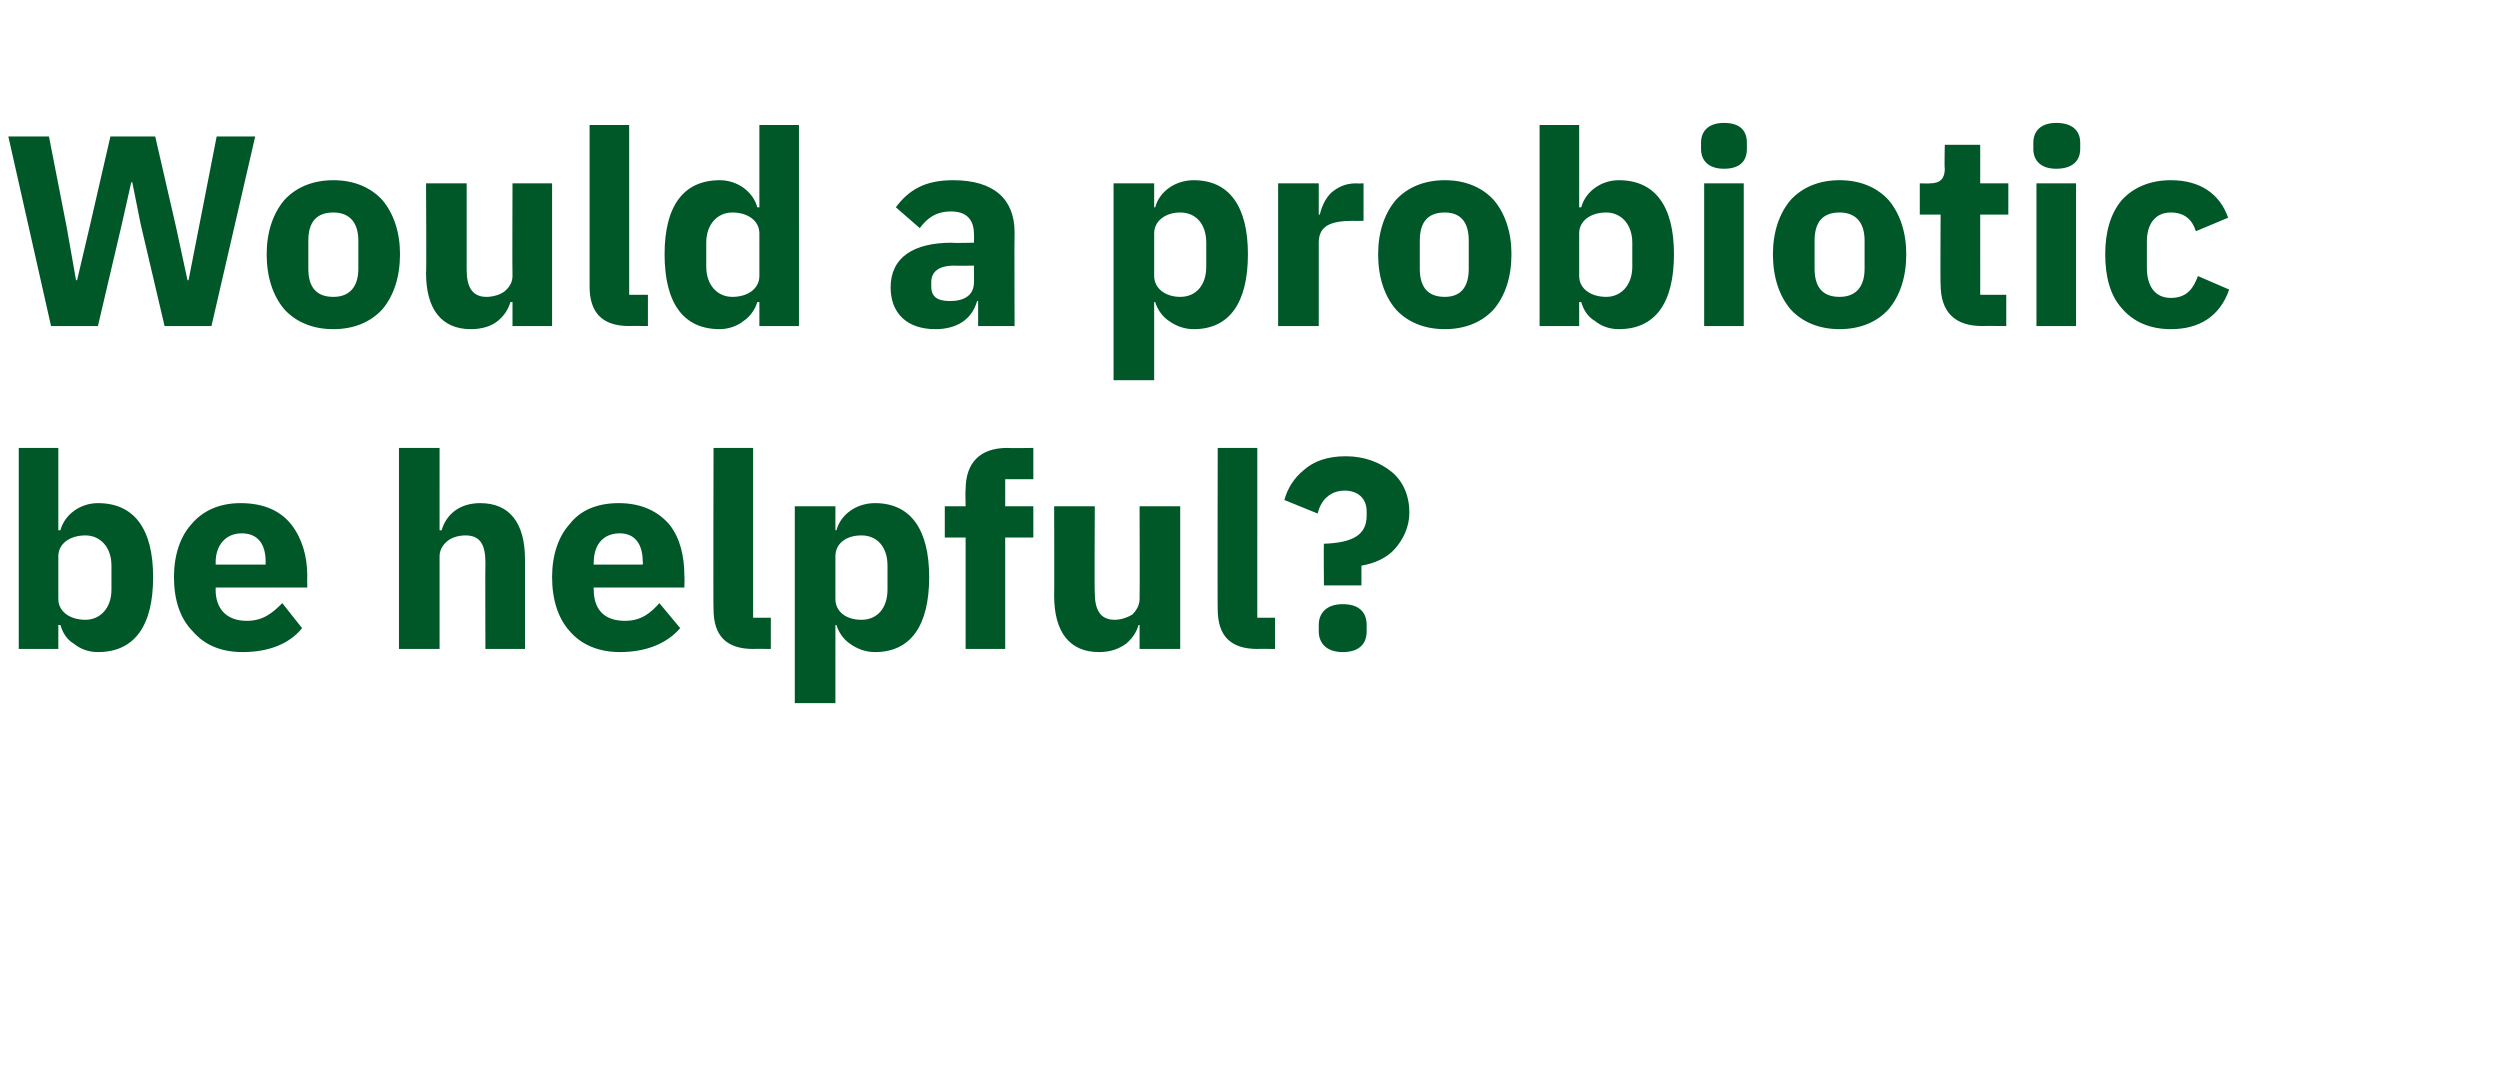
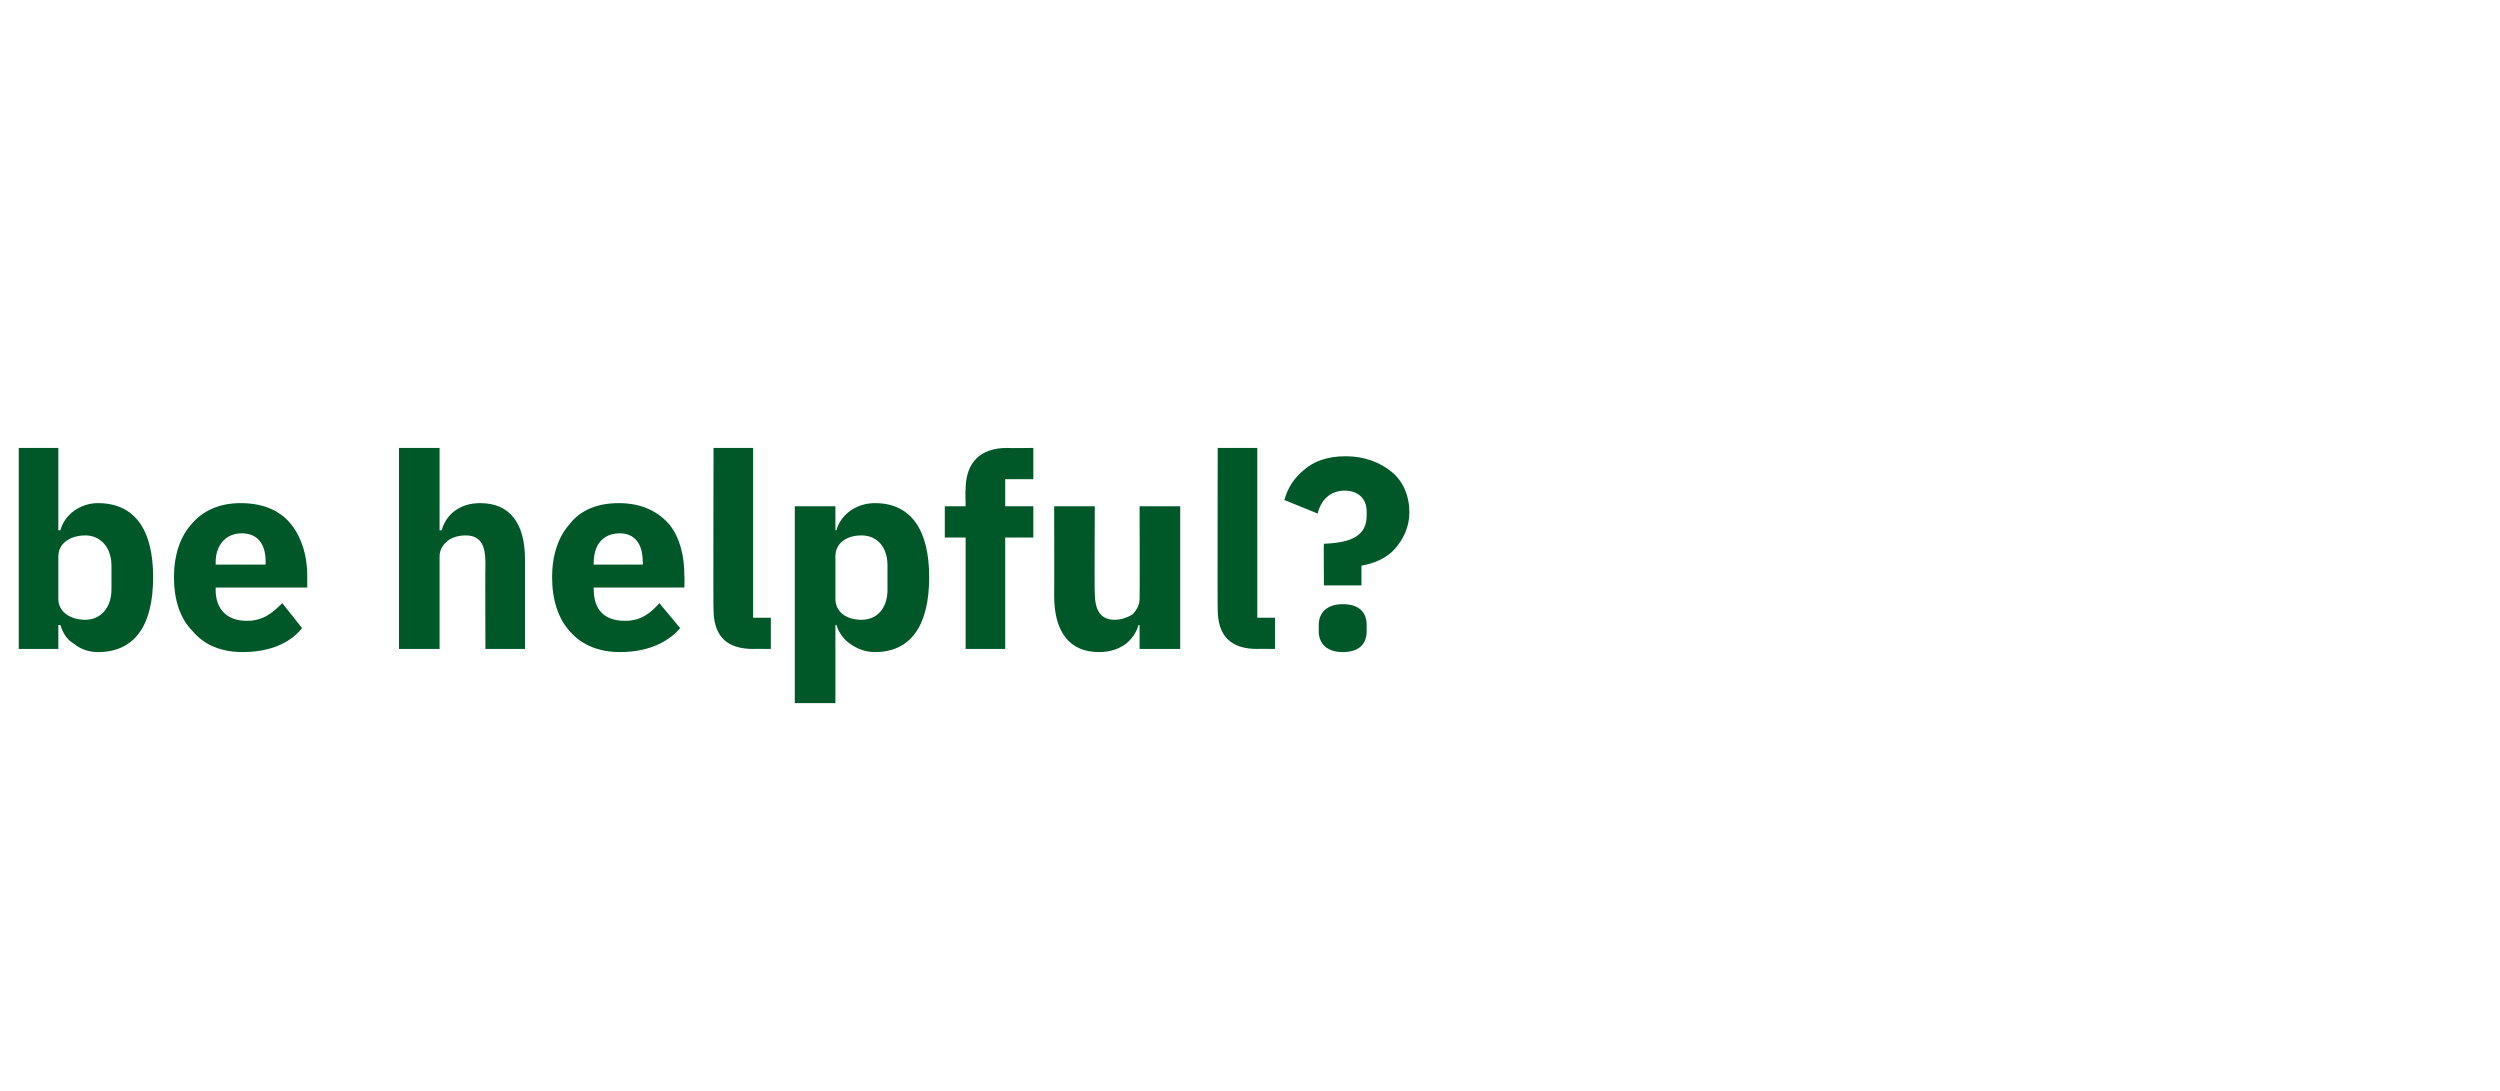
<svg xmlns="http://www.w3.org/2000/svg" version="1.1" width="240px" height="104.7px" viewBox="0 -11 240 104.7" style="top:-11px">
  <desc>Would a probiotic be helpful?</desc>
  <defs />
  <g id="Polygon196681">
    <path d="m1.8 51.3h3.8V49h.2c.2.7.6 1.4 1.3 1.8c.6.5 1.4.8 2.3.8c3.5 0 5.3-2.5 5.3-7.2c0-4.6-1.8-7.1-5.3-7.1c-1.7 0-3.2 1.1-3.6 2.6c-.03.02-.2 0-.2 0V32H1.8v19.3zm3.8-4.8v-4.1c0-1.2 1.1-2 2.6-2c1.4 0 2.5 1.1 2.5 2.9v2.3c0 1.8-1.1 2.9-2.5 2.9c-1.5 0-2.6-.8-2.6-2zM29 49.3l-1.9-2.4c-.9.9-1.8 1.7-3.4 1.7c-2 0-3-1.2-3-3c.02.04 0-.2 0-.2h8.8s-.02-1.11 0-1.1c0-1.9-.5-3.6-1.5-4.9c-1-1.3-2.6-2.1-4.9-2.1c-2 0-3.6.7-4.7 2c-1.1 1.2-1.7 3-1.7 5.1c0 2.2.6 4 1.8 5.2c1.1 1.3 2.7 2 4.8 2c2.5 0 4.5-.8 5.7-2.3zm-3.5-6.4v.3h-4.8s.02-.24 0-.2c0-1.7 1-2.8 2.5-2.8c1.6 0 2.3 1.1 2.3 2.7zm12.8 8.4h3.9v-8.9c0-.6.3-1.1.8-1.5c.4-.3 1-.5 1.7-.5c1.4 0 1.9.9 1.9 2.6c-.03.04 0 8.3 0 8.3h3.8v-8.6c0-3.4-1.4-5.4-4.3-5.4c-2.1 0-3.3 1.2-3.7 2.6c-.05.04-.2 0-.2 0V32h-3.9v19.3zm27-2l-2-2.4c-.8.9-1.7 1.7-3.3 1.7c-2.1 0-3-1.2-3-3c-.03.04 0-.2 0-.2h8.7s.03-1.11 0-1.1c0-1.9-.4-3.6-1.4-4.9c-1.1-1.3-2.7-2.1-4.9-2.1c-2.1 0-3.7.7-4.7 2c-1.1 1.2-1.7 3-1.7 5.1c0 2.2.6 4 1.7 5.2c1.1 1.3 2.8 2 4.8 2c2.5 0 4.5-.8 5.8-2.3zm-3.6-6.4c.05.03 0 .3 0 .3H57s-.03-.24 0-.2c0-1.7.9-2.8 2.5-2.8c1.5 0 2.2 1.1 2.2 2.7zM74 51.3v-3h-1.7V32h-3.8s-.04 15.54 0 15.5c0 2.5 1.2 3.8 3.8 3.8c-.02-.02 1.7 0 1.7 0zm2.3 5.2h3.9V49h.1c.2.7.7 1.4 1.3 1.8c.7.5 1.5.8 2.4.8c3.4 0 5.2-2.5 5.2-7.2c0-4.6-1.8-7.1-5.2-7.1c-1.8 0-3.3 1.1-3.7 2.6c.01.02-.1 0-.1 0v-2.3h-3.9v18.9zm3.9-10v-4.1c0-1.2 1-2 2.5-2c1.5 0 2.5 1.1 2.5 2.9v2.3c0 1.8-1 2.9-2.5 2.9c-1.5 0-2.5-.8-2.5-2zm12.5 4.8h3.8V40.6h2.7v-3h-2.7V35h2.7v-3s-2.46.04-2.5 0c-2.6 0-4 1.4-4 4c-.04.02 0 1.6 0 1.6h-2v3h2v10.7zm16.7 0h3.9V37.6h-3.9s.03 8.9 0 8.9c0 .6-.3 1.1-.7 1.5c-.5.3-1.1.5-1.7.5c-1.4 0-1.9-1-1.9-2.6c-.04-.03 0-8.3 0-8.3h-3.9s.02 8.61 0 8.6c0 3.5 1.5 5.4 4.3 5.4c1.1 0 1.9-.3 2.6-.8c.6-.5 1-1.1 1.2-1.8h.1v2.3zm13 0v-3h-1.7V32h-3.8s-.03 15.54 0 15.5c0 2.5 1.2 3.8 3.8 3.8c-.01-.02 1.7 0 1.7 0zm8.3-6.1v-1.9c1.2-.2 2.4-.7 3.2-1.6c.8-.9 1.4-2.1 1.4-3.5c0-1.6-.6-3-1.7-3.9c-1.1-.9-2.6-1.5-4.4-1.5c-1.8 0-3.1.5-4 1.3c-1 .8-1.6 1.8-1.9 2.9l3.2 1.3c.3-1.3 1.2-2.2 2.6-2.2c1.2 0 2.1.7 2.1 2v.4c0 1.9-1.4 2.6-4.1 2.7c-.04.04 0 4 0 4h3.6zm.5 4.4v-.6c0-1.1-.6-2-2.3-2c-1.6 0-2.3.9-2.3 2v.6c0 1.1.7 2 2.3 2c1.7 0 2.3-.9 2.3-2z" stroke="none" fill="#005829" />
  </g>
  <g id="Polygon196680">
-     <path d="m9.4 20.3l2.3-9.8l.9-4h.1l.8 4l2.3 9.8h4.5l4.2-18.2h-3.7l-1.7 8.7l-1 5.1h-.1l-1.1-5.1l-2-8.7h-4.3l-2 8.7l-1.2 5.1h-.1l-.9-5.1l-1.7-8.7H.8l4.1 18.2h4.5zm27.3-1.6c1.1-1.3 1.7-3.1 1.7-5.3c0-2.1-.6-3.9-1.7-5.2C35.6 7 34 6.3 32 6.3c-2 0-3.6.7-4.7 1.9c-1.1 1.3-1.7 3.1-1.7 5.2c0 2.2.6 4 1.7 5.3c1.1 1.2 2.7 1.9 4.7 1.9c2 0 3.6-.7 4.7-1.9zm-7.1-3.9v-2.7c0-1.8.8-2.7 2.4-2.7c1.5 0 2.4.9 2.4 2.7v2.7c0 1.8-.9 2.7-2.4 2.7c-1.6 0-2.4-.9-2.4-2.7zm19.6 5.5h3.8V6.6h-3.8s-.03 8.9 0 8.9c0 .6-.3 1.1-.8 1.5c-.4.3-1.1.5-1.7.5c-1.4 0-1.9-1-1.9-2.6V6.6h-3.9s.05 8.61 0 8.6c0 3.5 1.5 5.4 4.3 5.4c1.1 0 2-.3 2.6-.8c.6-.5 1-1.1 1.2-1.8h.2v2.3zm13 0v-3h-1.8V1h-3.8v15.5c0 2.5 1.2 3.8 3.8 3.8c.02-.02 1.8 0 1.8 0zm10.7 0h3.8V1h-3.8v7.9s-.18.02-.2 0c-.4-1.5-1.9-2.6-3.6-2.6c-3.5 0-5.3 2.5-5.3 7.1c0 4.7 1.8 7.2 5.3 7.2c.8 0 1.7-.3 2.3-.8c.6-.4 1.1-1.1 1.3-1.8h.2v2.3zm-5.1-5.7v-2.3c0-1.8 1.1-2.9 2.5-2.9c1.5 0 2.6.8 2.6 2v4.1c0 1.2-1.1 2-2.6 2c-1.4 0-2.5-1.1-2.5-2.9zm29.6-3.3c-.03.01 0 9 0 9h-3.5v-2.4h-.1c-.5 1.8-2 2.7-4 2.7c-2.8 0-4.3-1.6-4.3-4c0-2.9 2.2-4.3 5.9-4.3c-.04.05 2.1 0 2.1 0c0 0 .02-.81 0-.8c0-1.3-.6-2.2-2.2-2.2c-1.6 0-2.4.8-3 1.6l-2.3-2c1.2-1.6 2.7-2.6 5.5-2.6c3.9 0 5.9 1.8 5.9 5zm-3.9 3.2s-1.85.03-1.9 0c-1.5 0-2.2.6-2.2 1.6v.4c0 1 .6 1.4 1.8 1.4c1.3 0 2.3-.5 2.3-1.8c.02.05 0-1.6 0-1.6zm13.4 11h3.9V18h.1c.2.7.7 1.4 1.3 1.8c.7.5 1.5.8 2.4.8c3.4 0 5.2-2.5 5.2-7.2c0-4.6-1.8-7.1-5.2-7.1c-1.8 0-3.3 1.1-3.7 2.6c.01.02-.1 0-.1 0V6.6h-3.9v18.9zm3.9-10v-4.1c0-1.2 1.1-2 2.5-2c1.5 0 2.5 1.1 2.5 2.9v2.3c0 1.8-1 2.9-2.5 2.9c-1.4 0-2.5-.8-2.5-2zm15.8 4.8v-8c0-1.6 1.1-2.1 3.3-2.1c.02.02 1 0 1 0V6.6s-.69.03-.7 0c-1.1 0-1.8.4-2.4.9c-.6.6-.9 1.3-1.1 2.1h-.1v-3h-3.9v13.7h3.9zm16.8-1.6c1.1-1.3 1.7-3.1 1.7-5.3c0-2.1-.6-3.9-1.7-5.2c-1.1-1.2-2.7-1.9-4.7-1.9c-2 0-3.6.7-4.7 1.9c-1.1 1.3-1.7 3.1-1.7 5.2c0 2.2.6 4 1.7 5.3c1.1 1.2 2.7 1.9 4.7 1.9c2 0 3.6-.7 4.7-1.9zm-7.1-3.9v-2.7c0-1.8.8-2.7 2.4-2.7c1.5 0 2.3.9 2.3 2.7v2.7c0 1.8-.8 2.7-2.3 2.7c-1.6 0-2.4-.9-2.4-2.7zm11.5 5.5h3.8V18h.2c.2.7.6 1.4 1.3 1.8c.6.5 1.4.8 2.3.8c3.5 0 5.3-2.5 5.3-7.2c0-4.6-1.8-7.1-5.3-7.1c-1.7 0-3.2 1.1-3.6 2.6c-.04.02-.2 0-.2 0V1h-3.8v19.3zm3.8-4.8v-4.1c0-1.2 1.1-2 2.6-2c1.4 0 2.5 1.1 2.5 2.9v2.3c0 1.8-1.1 2.9-2.5 2.9c-1.5 0-2.6-.8-2.6-2zm16.1-12.2v-.6c0-1.1-.6-1.9-2.2-1.9c-1.5 0-2.2.8-2.2 1.9v.6c0 1.1.7 1.9 2.2 1.9c1.6 0 2.2-.8 2.2-1.9zm-4.1 17h3.8V6.6h-3.8v13.7zm17.7-1.6c1.1-1.3 1.7-3.1 1.7-5.3c0-2.1-.6-3.9-1.7-5.2c-1.1-1.2-2.7-1.9-4.7-1.9c-2 0-3.6.7-4.7 1.9c-1.1 1.3-1.7 3.1-1.7 5.2c0 2.2.6 4 1.7 5.3c1.1 1.2 2.7 1.9 4.7 1.9c2 0 3.6-.7 4.7-1.9zm-7.1-3.9v-2.7c0-1.8.8-2.7 2.4-2.7c1.5 0 2.4.9 2.4 2.7v2.7c0 1.8-.9 2.7-2.4 2.7c-1.6 0-2.4-.9-2.4-2.7zm18.4 5.5v-3h-2.5V9.6h2.7v-3h-2.7V2.9h-3.4s-.05 2.27 0 2.3c0 .9-.4 1.4-1.4 1.4c0 .03-1 0-1 0v3h2s-.04 6.7 0 6.7c0 2.6 1.3 4 4 4c.02-.02 2.3 0 2.3 0zm7.1-17v-.6c0-1.1-.7-1.9-2.3-1.9c-1.5 0-2.2.8-2.2 1.9v.6c0 1.1.7 1.9 2.2 1.9c1.6 0 2.3-.8 2.3-1.9zm-4.2 17h3.8V6.6h-3.8v13.7zm18.5-3.5l-3-1.3c-.4 1.1-1 2.1-2.6 2.1c-1.5 0-2.3-1.1-2.3-2.9v-2.5c0-1.7.8-2.8 2.3-2.8c1.4 0 2.1.8 2.4 1.8l3.1-1.3c-.8-2.3-2.7-3.6-5.5-3.6c-2 0-3.6.7-4.7 1.9c-1.1 1.3-1.6 3.1-1.6 5.2c0 2.2.5 4 1.6 5.2c1.1 1.3 2.7 2 4.7 2c2.7 0 4.7-1.2 5.6-3.8z" stroke="none" fill="#005829" />
-   </g>
+     </g>
</svg>